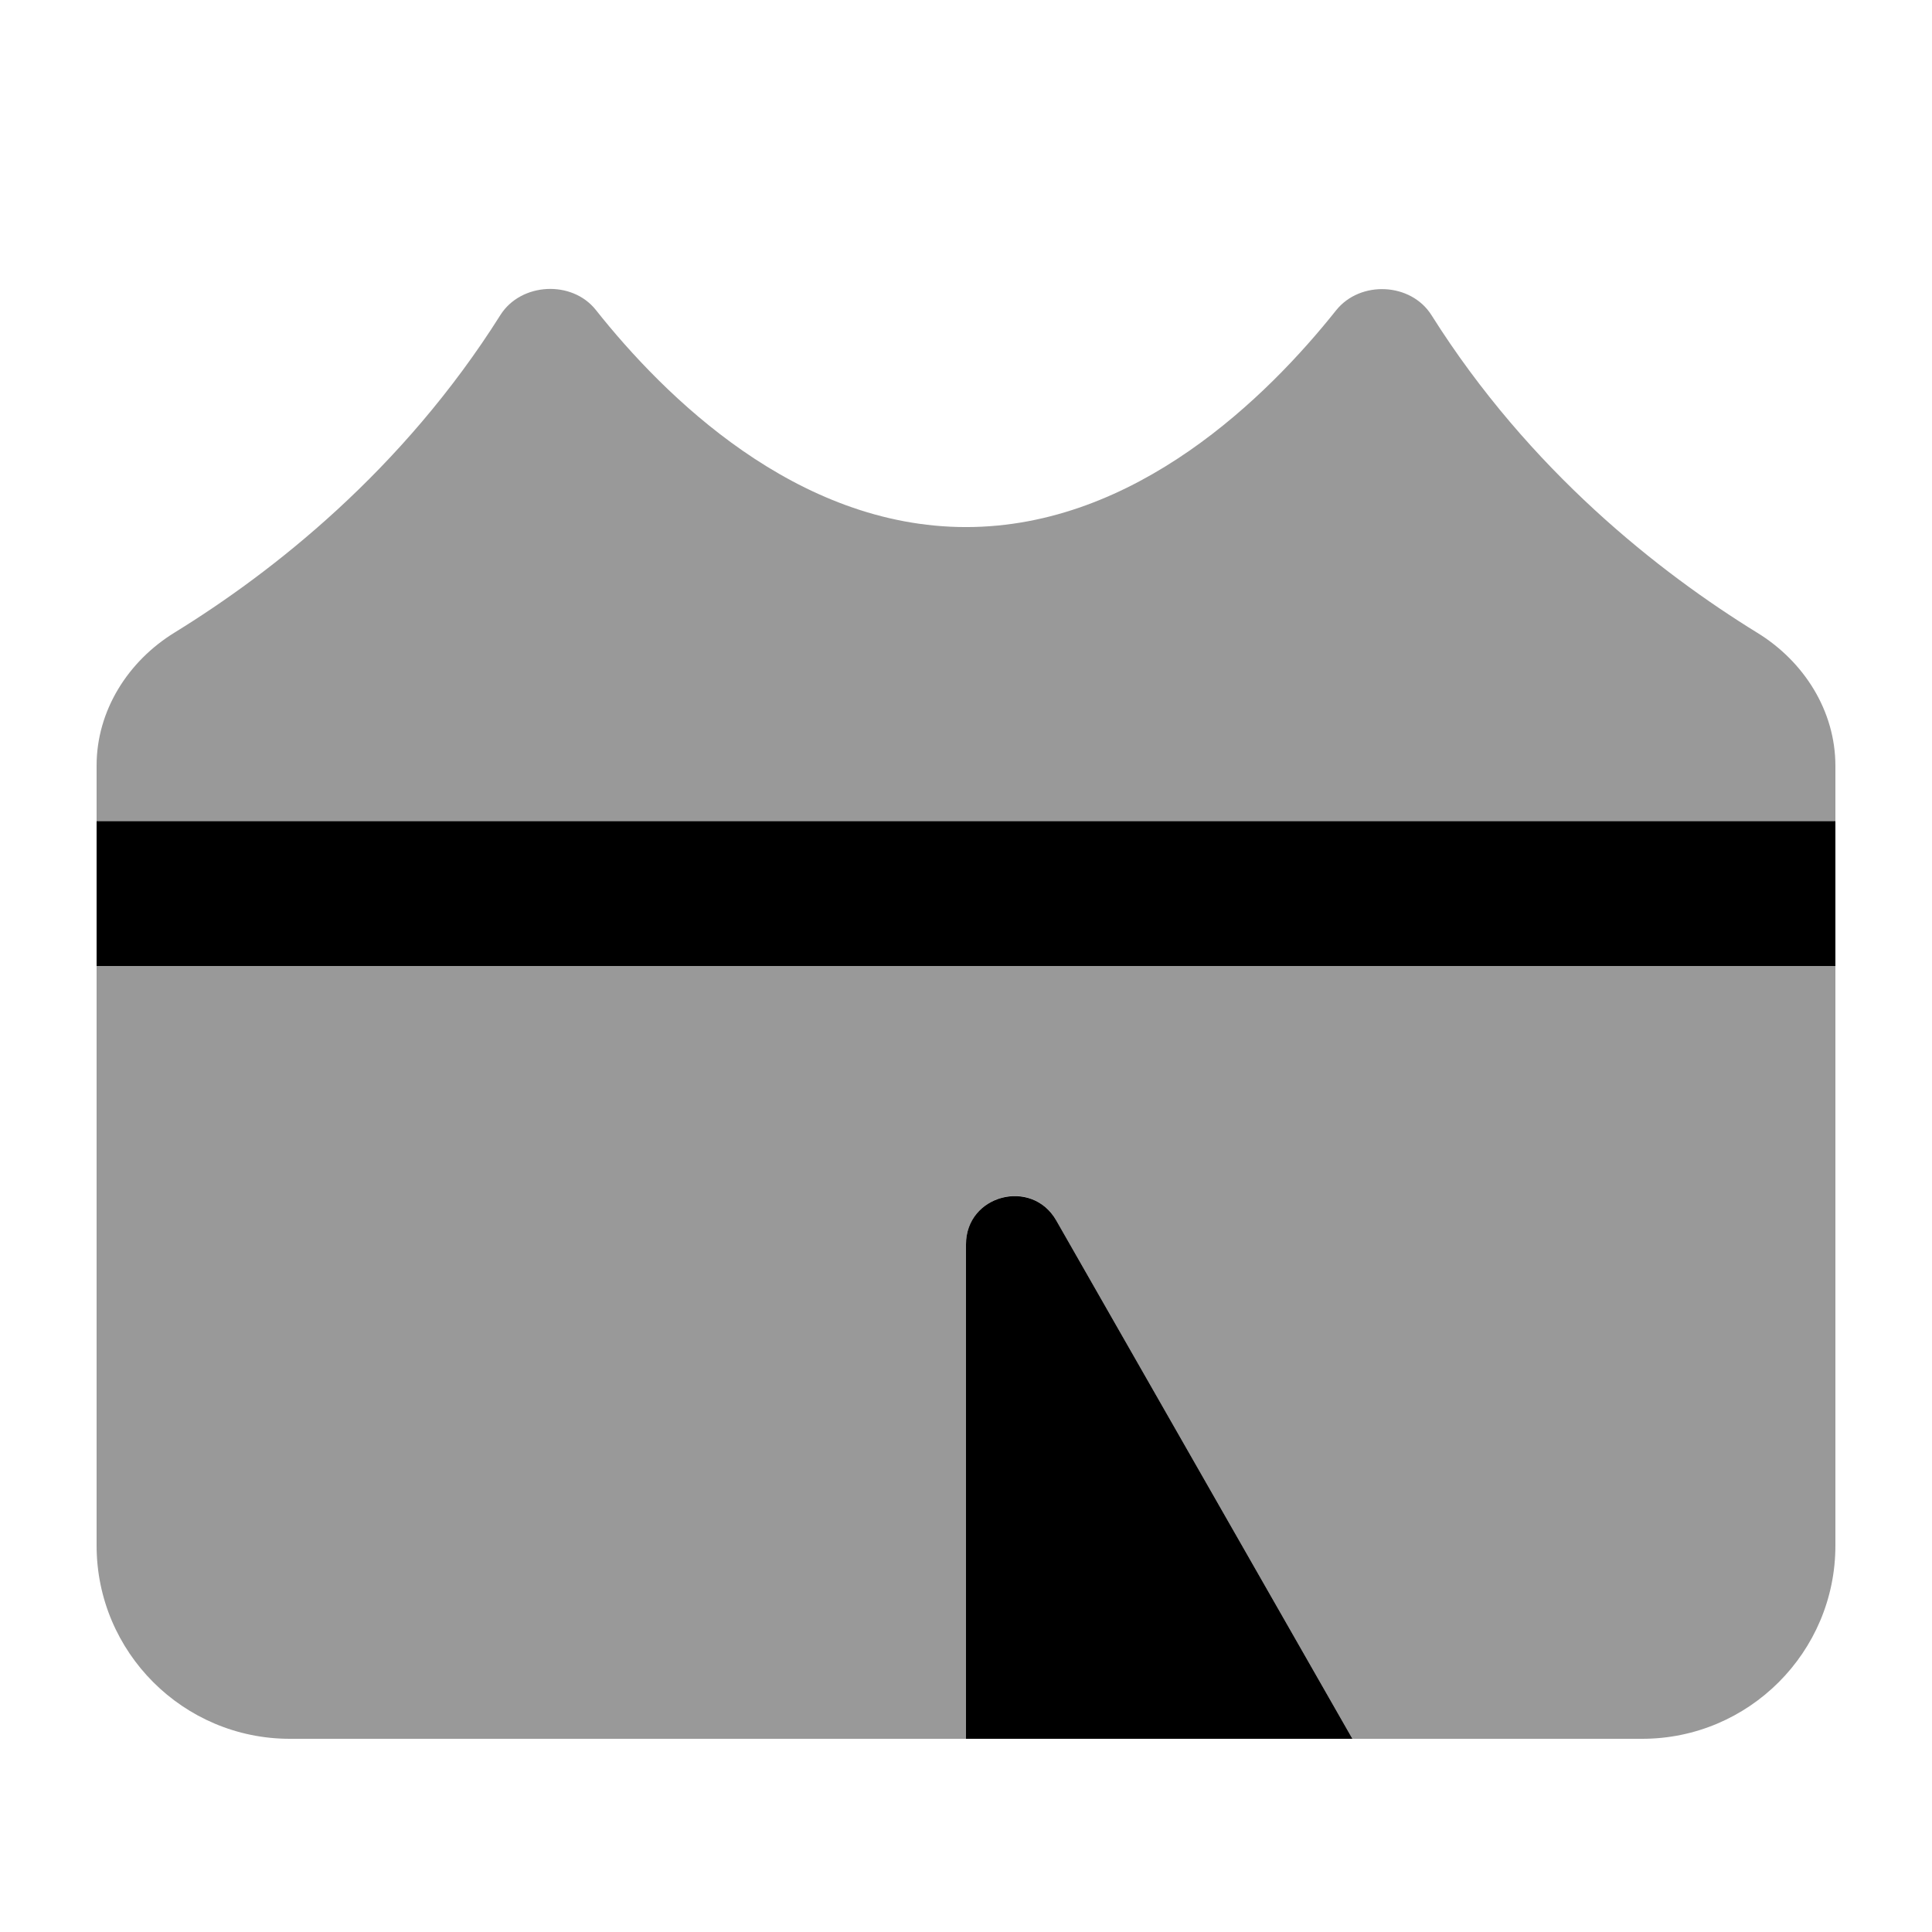
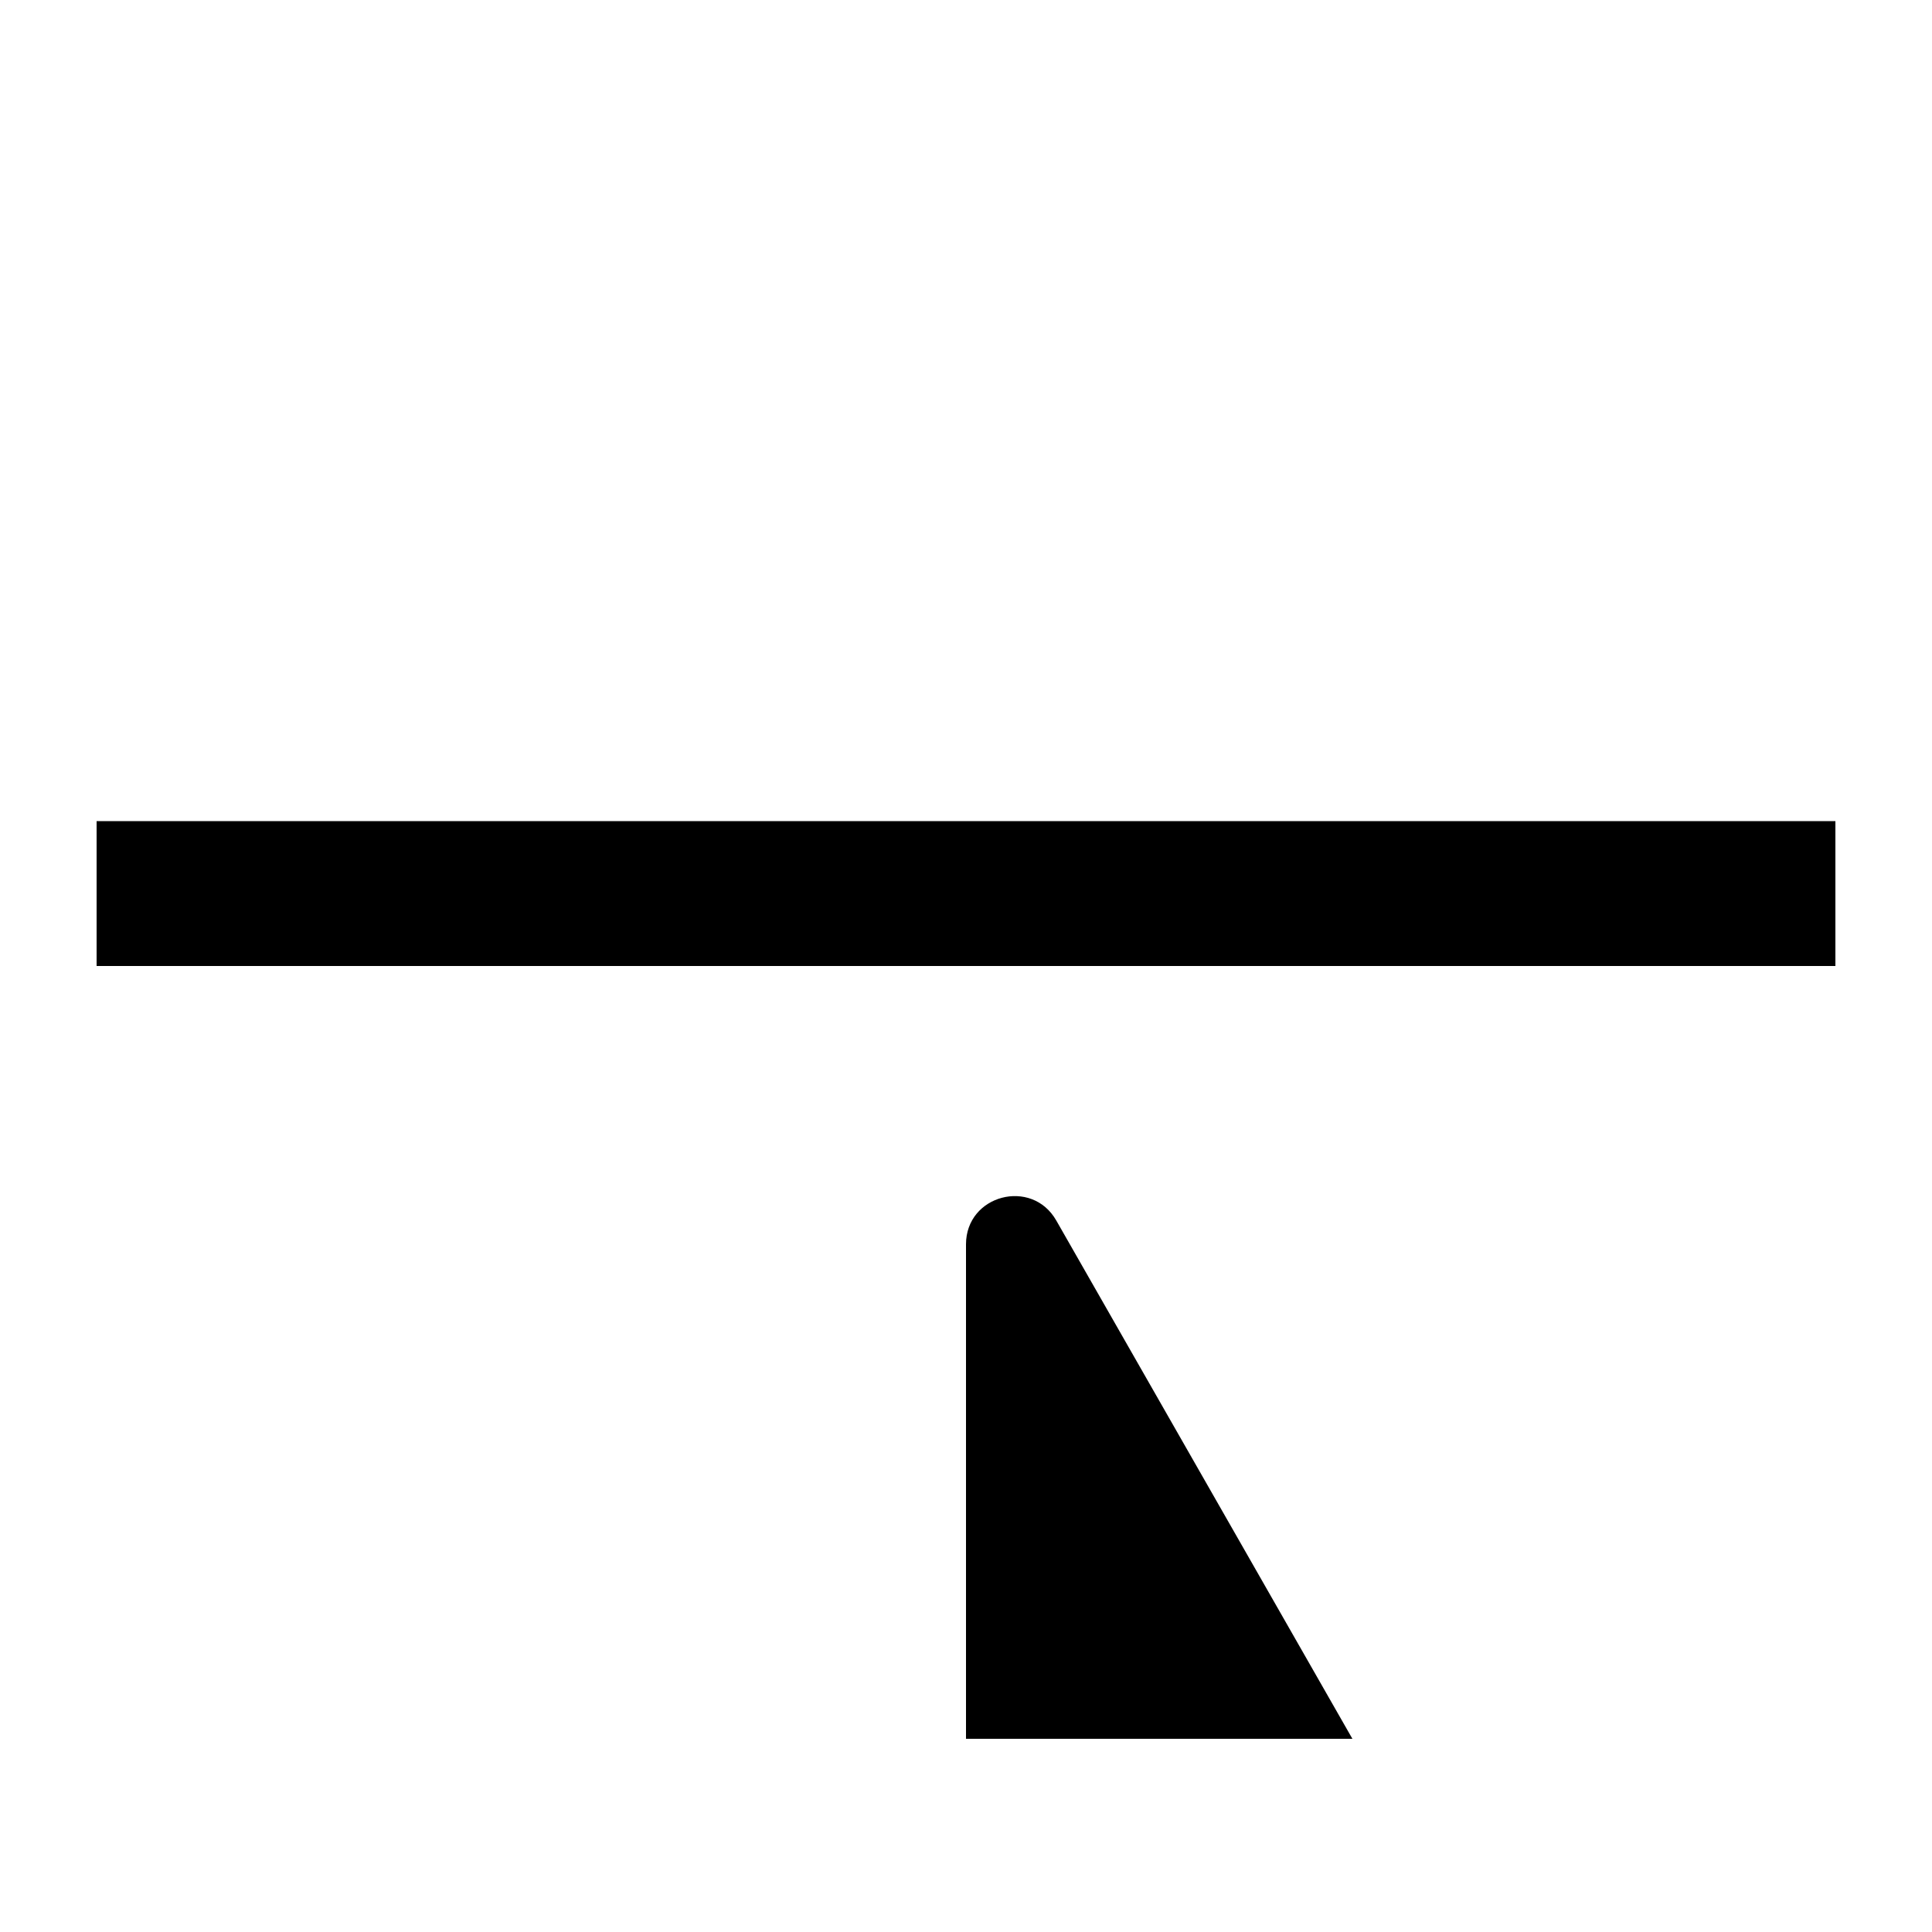
<svg xmlns="http://www.w3.org/2000/svg" viewBox="0 0 640 640">
-   <path opacity=".4" fill="currentColor" d="M32 253.7L32 272L608 272L608 320L32 320C32 384 32 448 32 512C32 547.3 60.7 576 96 576L320 576L320 412.2C320 395.8 341.8 390 349.9 404.3L448 576L544 576C579.3 576 608 547.3 608 512L608 253.7C608 235.5 597.6 219.1 582.1 209.6C549.8 189.7 506.7 156 474.2 104.4C467.4 93.6 450.6 92.8 442.6 102.8C420 131.2 376.3 174.6 320 174.6C263.7 174.6 220 131.2 197.4 102.7C189.5 92.7 172.6 93.6 165.8 104.3C133.3 155.9 90.2 189.6 57.9 209.5C42.4 219 32 235.4 32 253.6z" />
  <path fill="currentColor" d="M608 272L32 272L32 320L608 320L608 272zM320 412.2L320 576L448 576L349.9 404.3C341.8 390.1 320 395.8 320 412.2z" />
</svg>